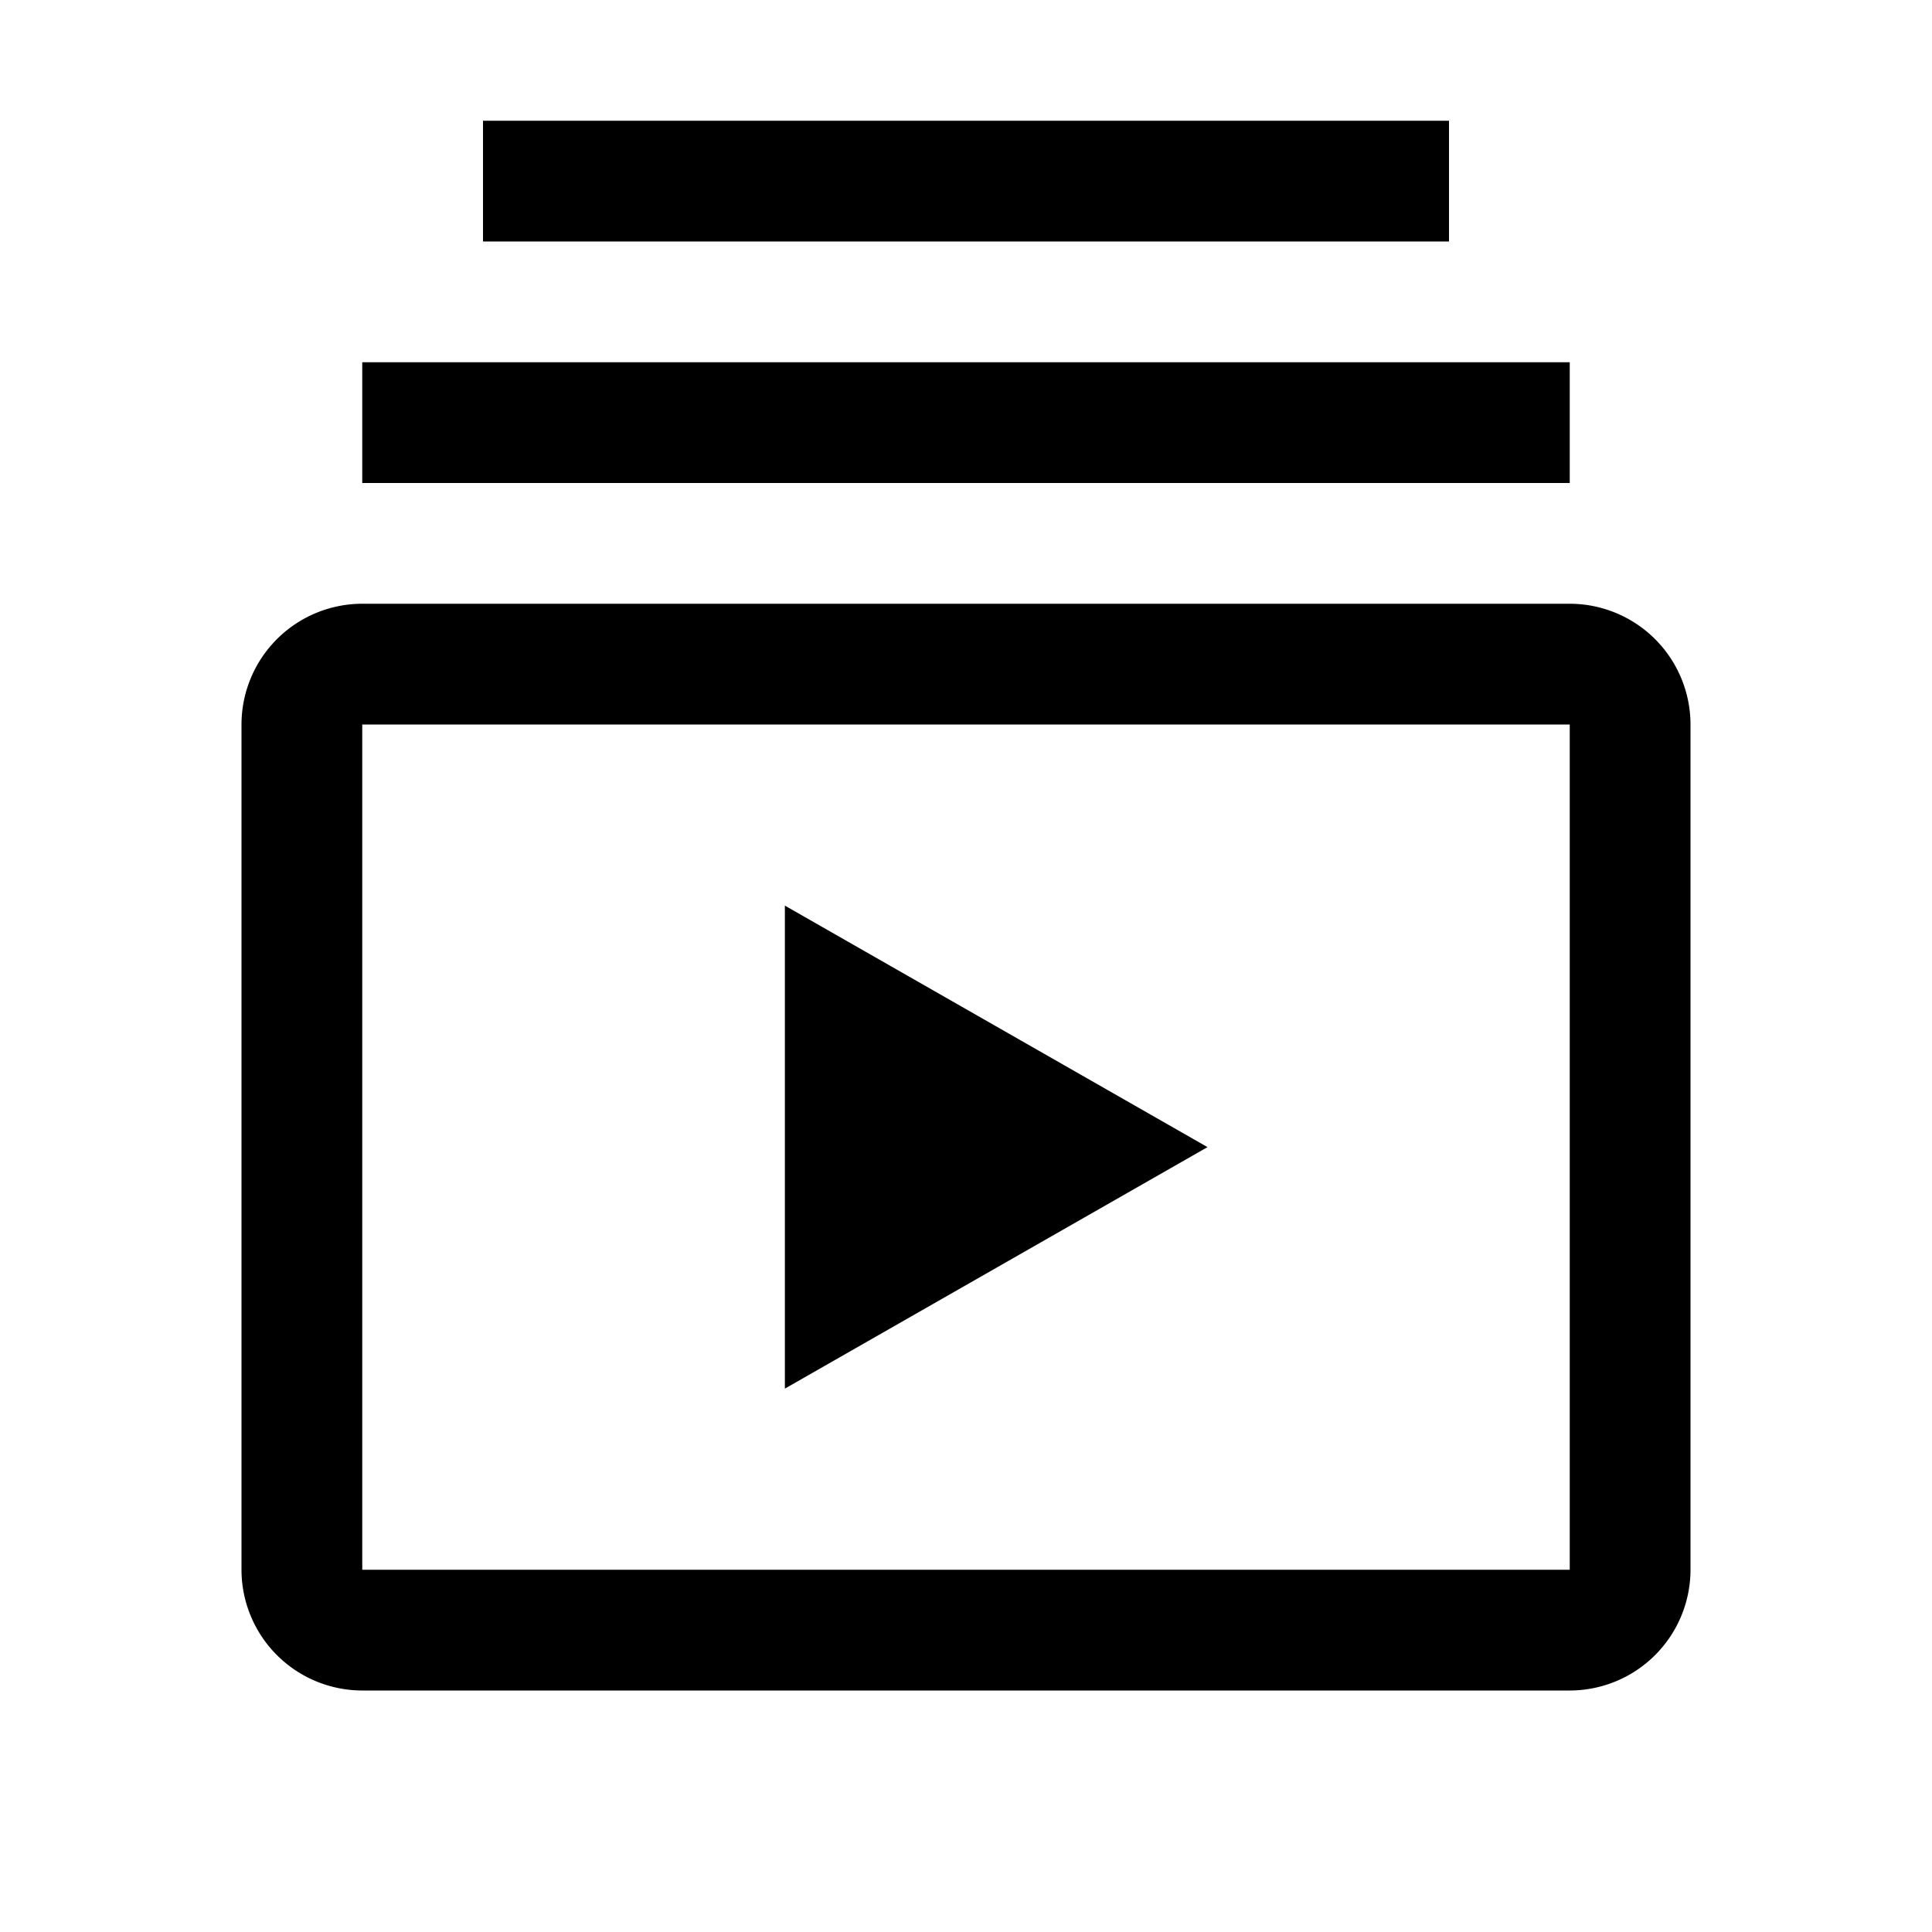
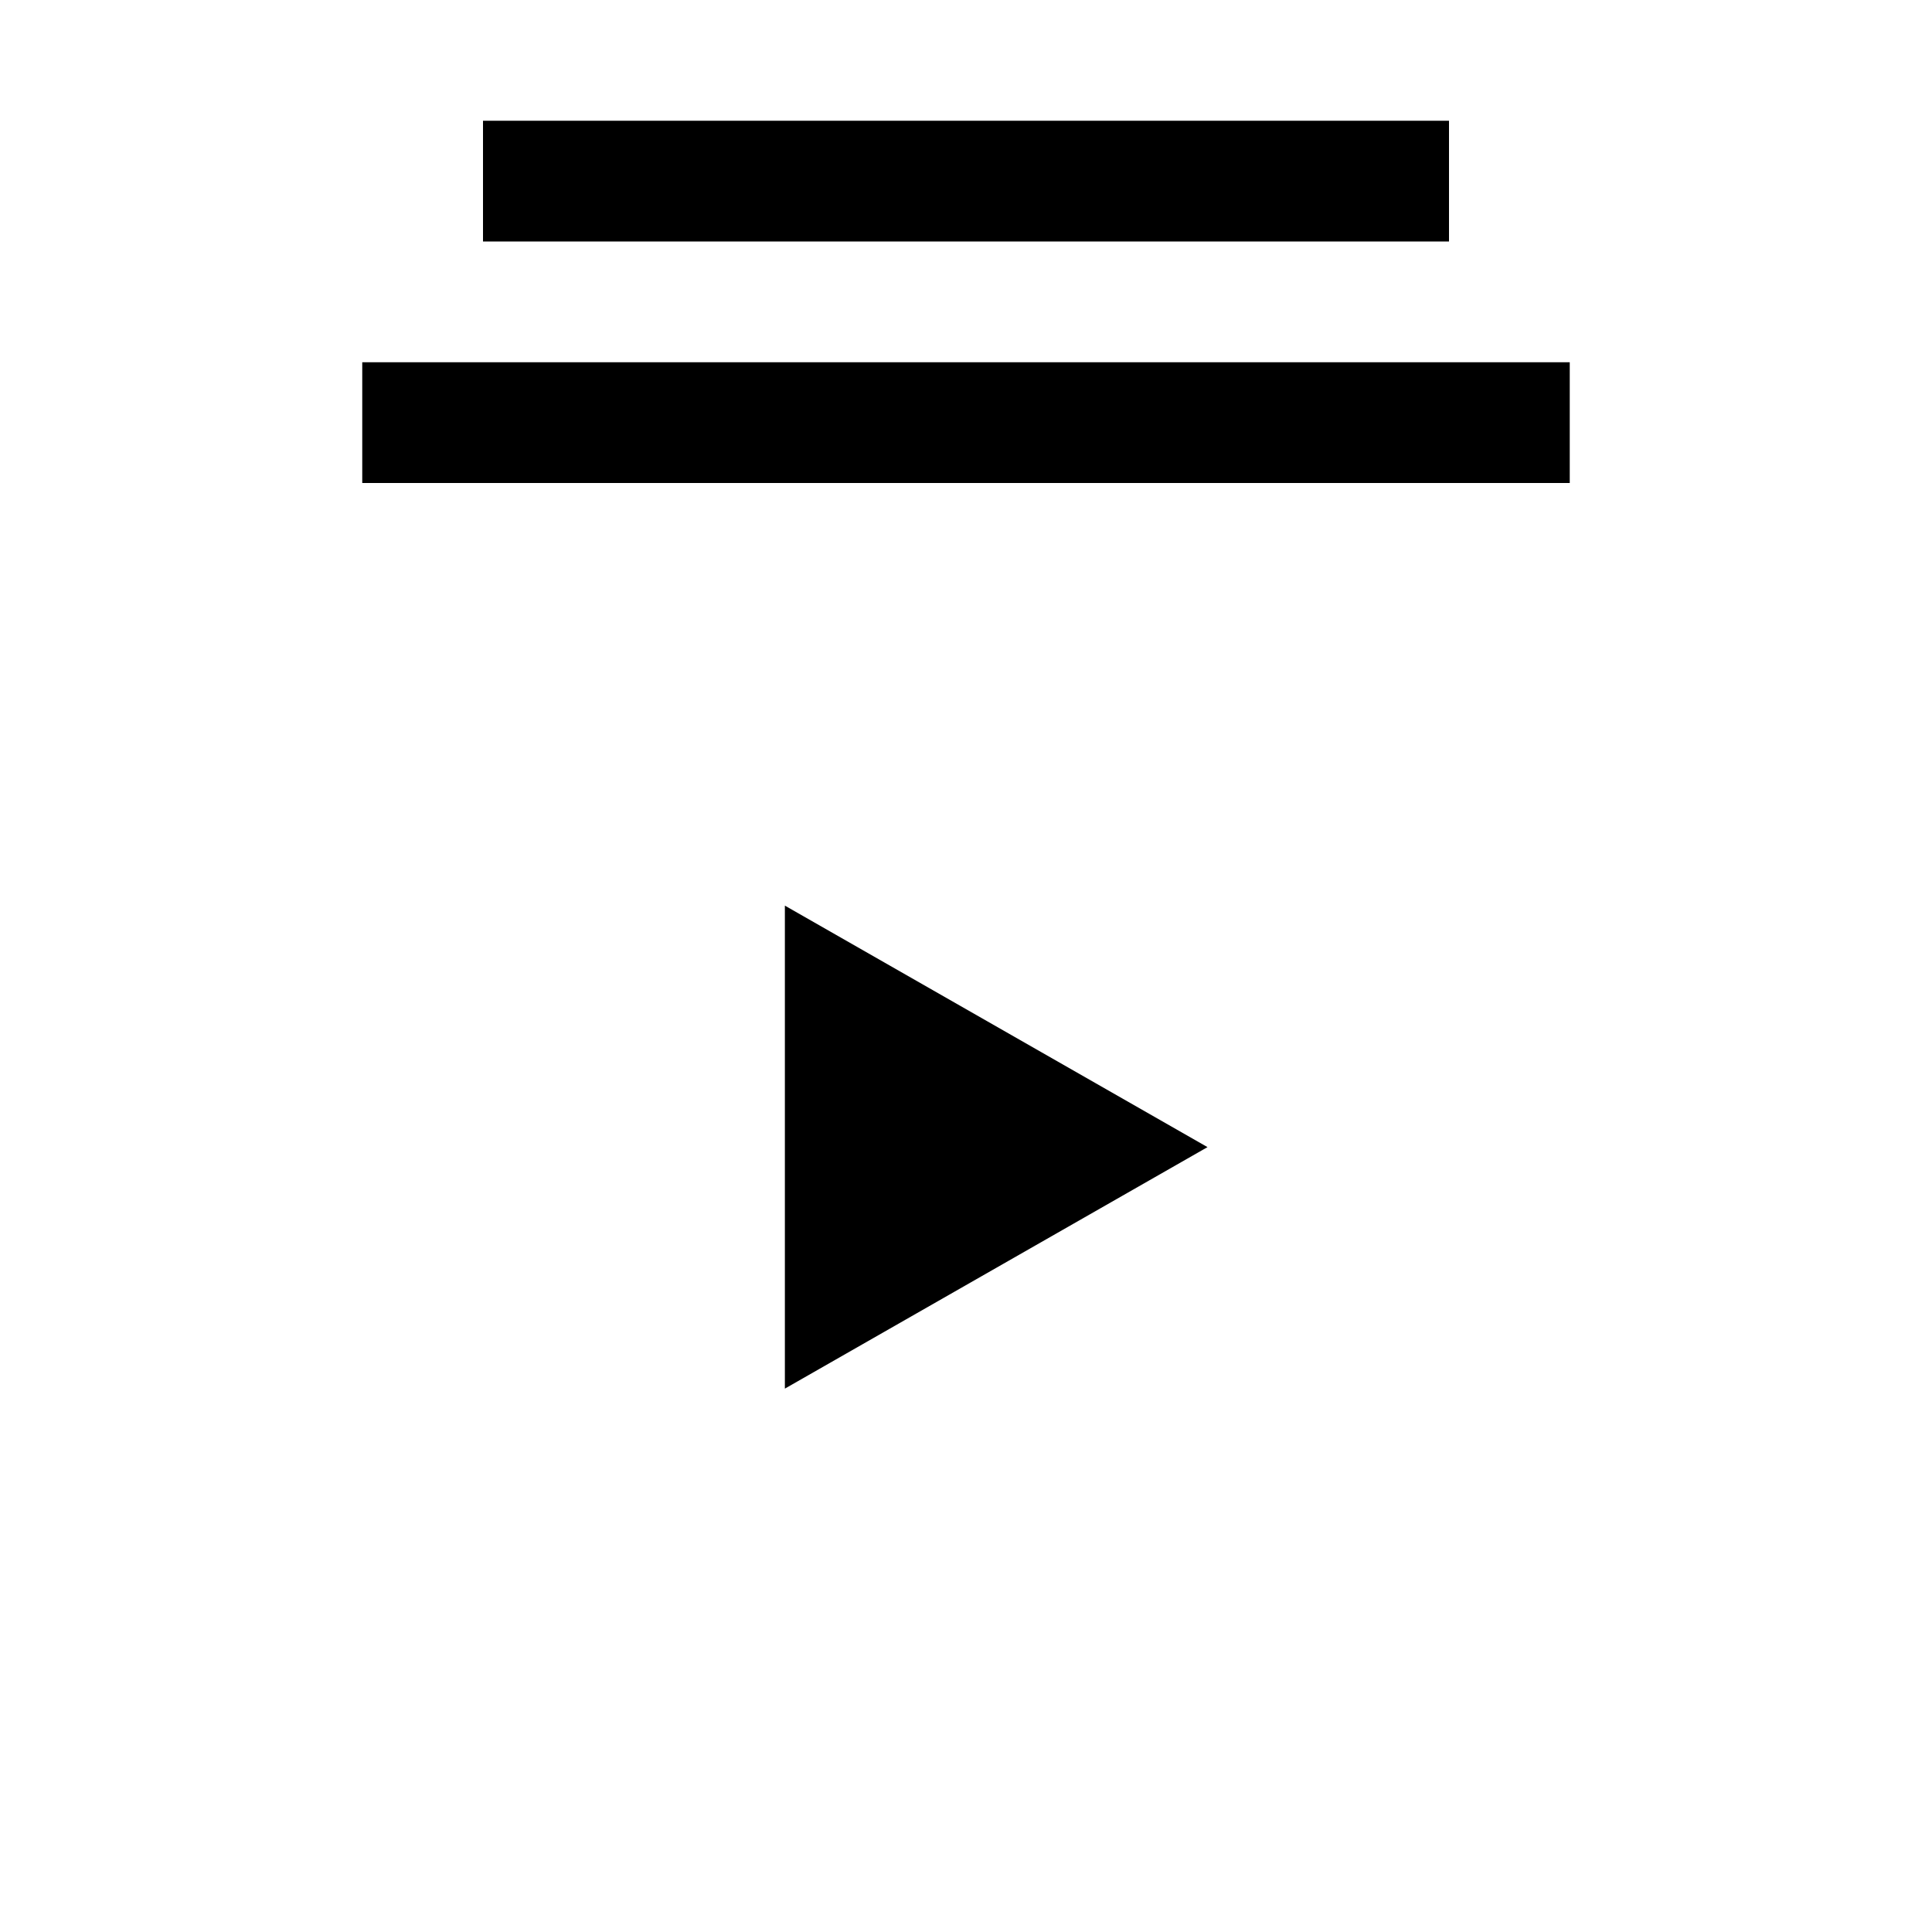
<svg xmlns="http://www.w3.org/2000/svg" viewBox="0 0 32 32" fill="currentColor">
  <defs />
  <polygon points="13 15 13 23 13 23 20 19 13 15" />
-   <path d="M26,28H6a2.002,2.002,0,0,1-2-2V12a2.002,2.002,0,0,1,2-2H26a2.002,2.002,0,0,1,2,2V26A2.002,2.002,0,0,1,26,28ZM6,12V26H26V12Z" />
  <rect x="6" y="6" width="20" height="2" />
  <rect x="8" y="2" width="16" height="2" />
-   <rect id="_Transparent_Rectangle_" data-name="&lt;Transparent Rectangle&gt;" class="cls-1" width="32" height="32" style="fill: none" />
</svg>